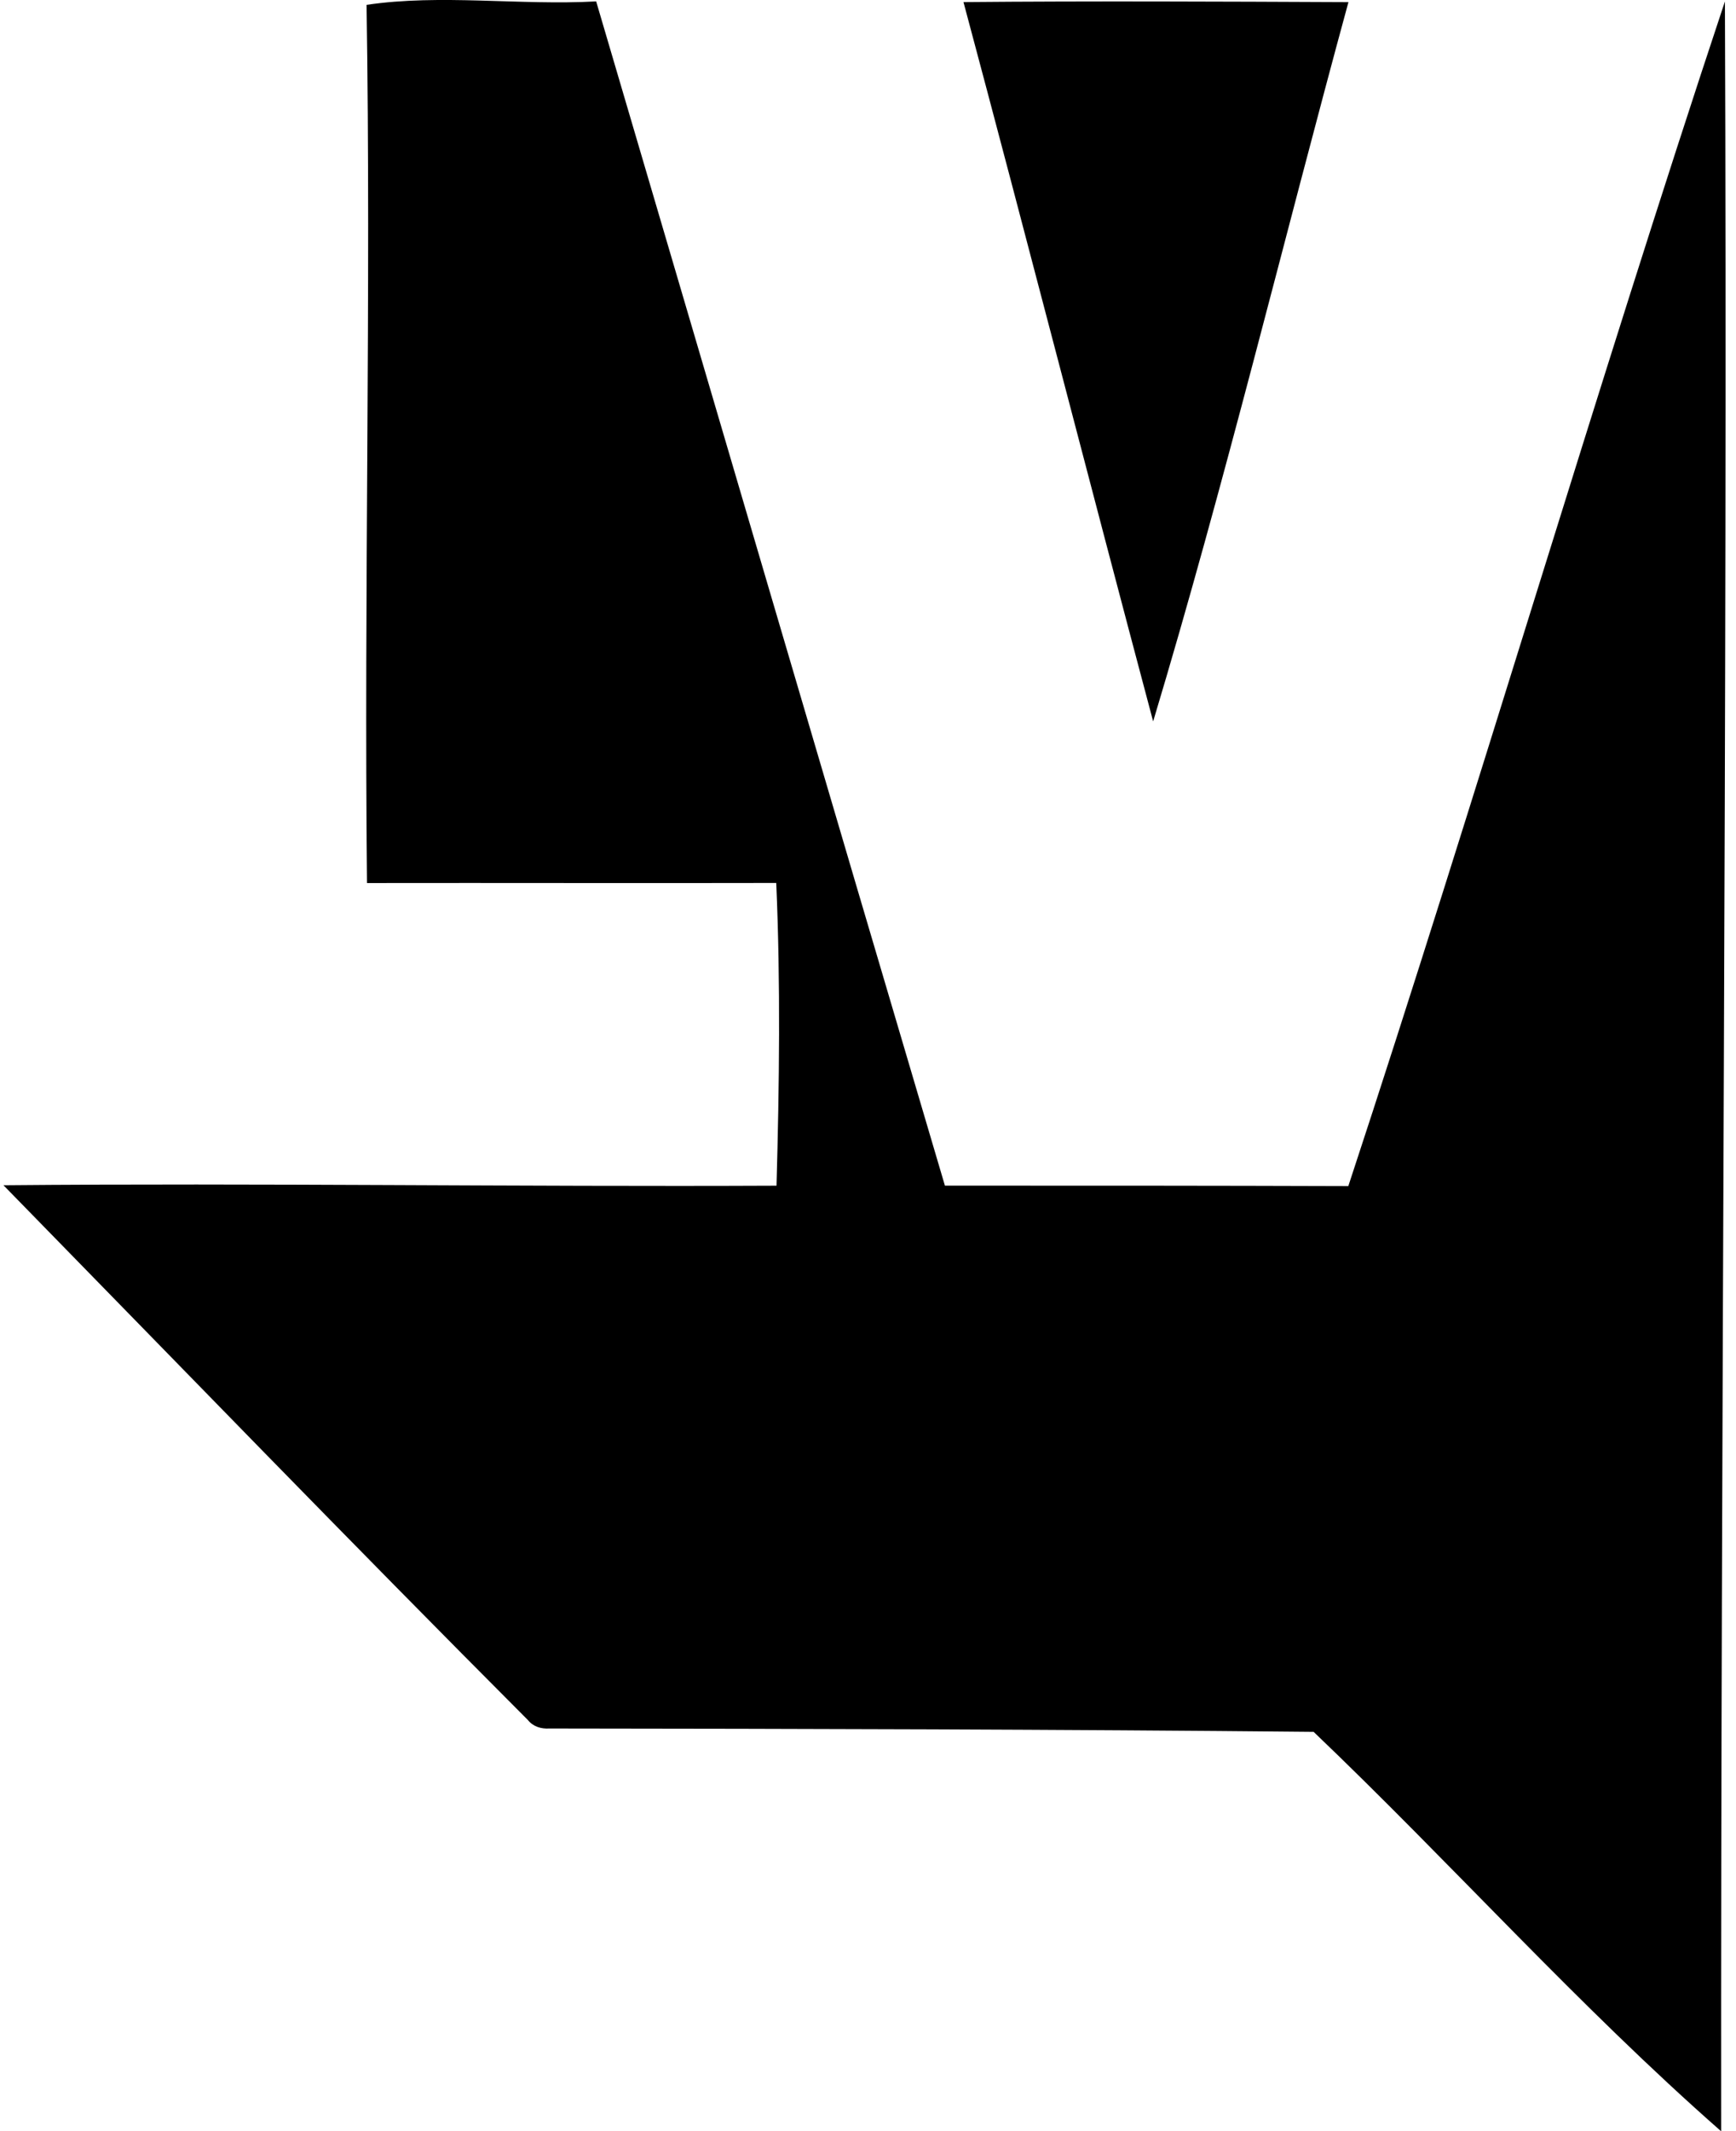
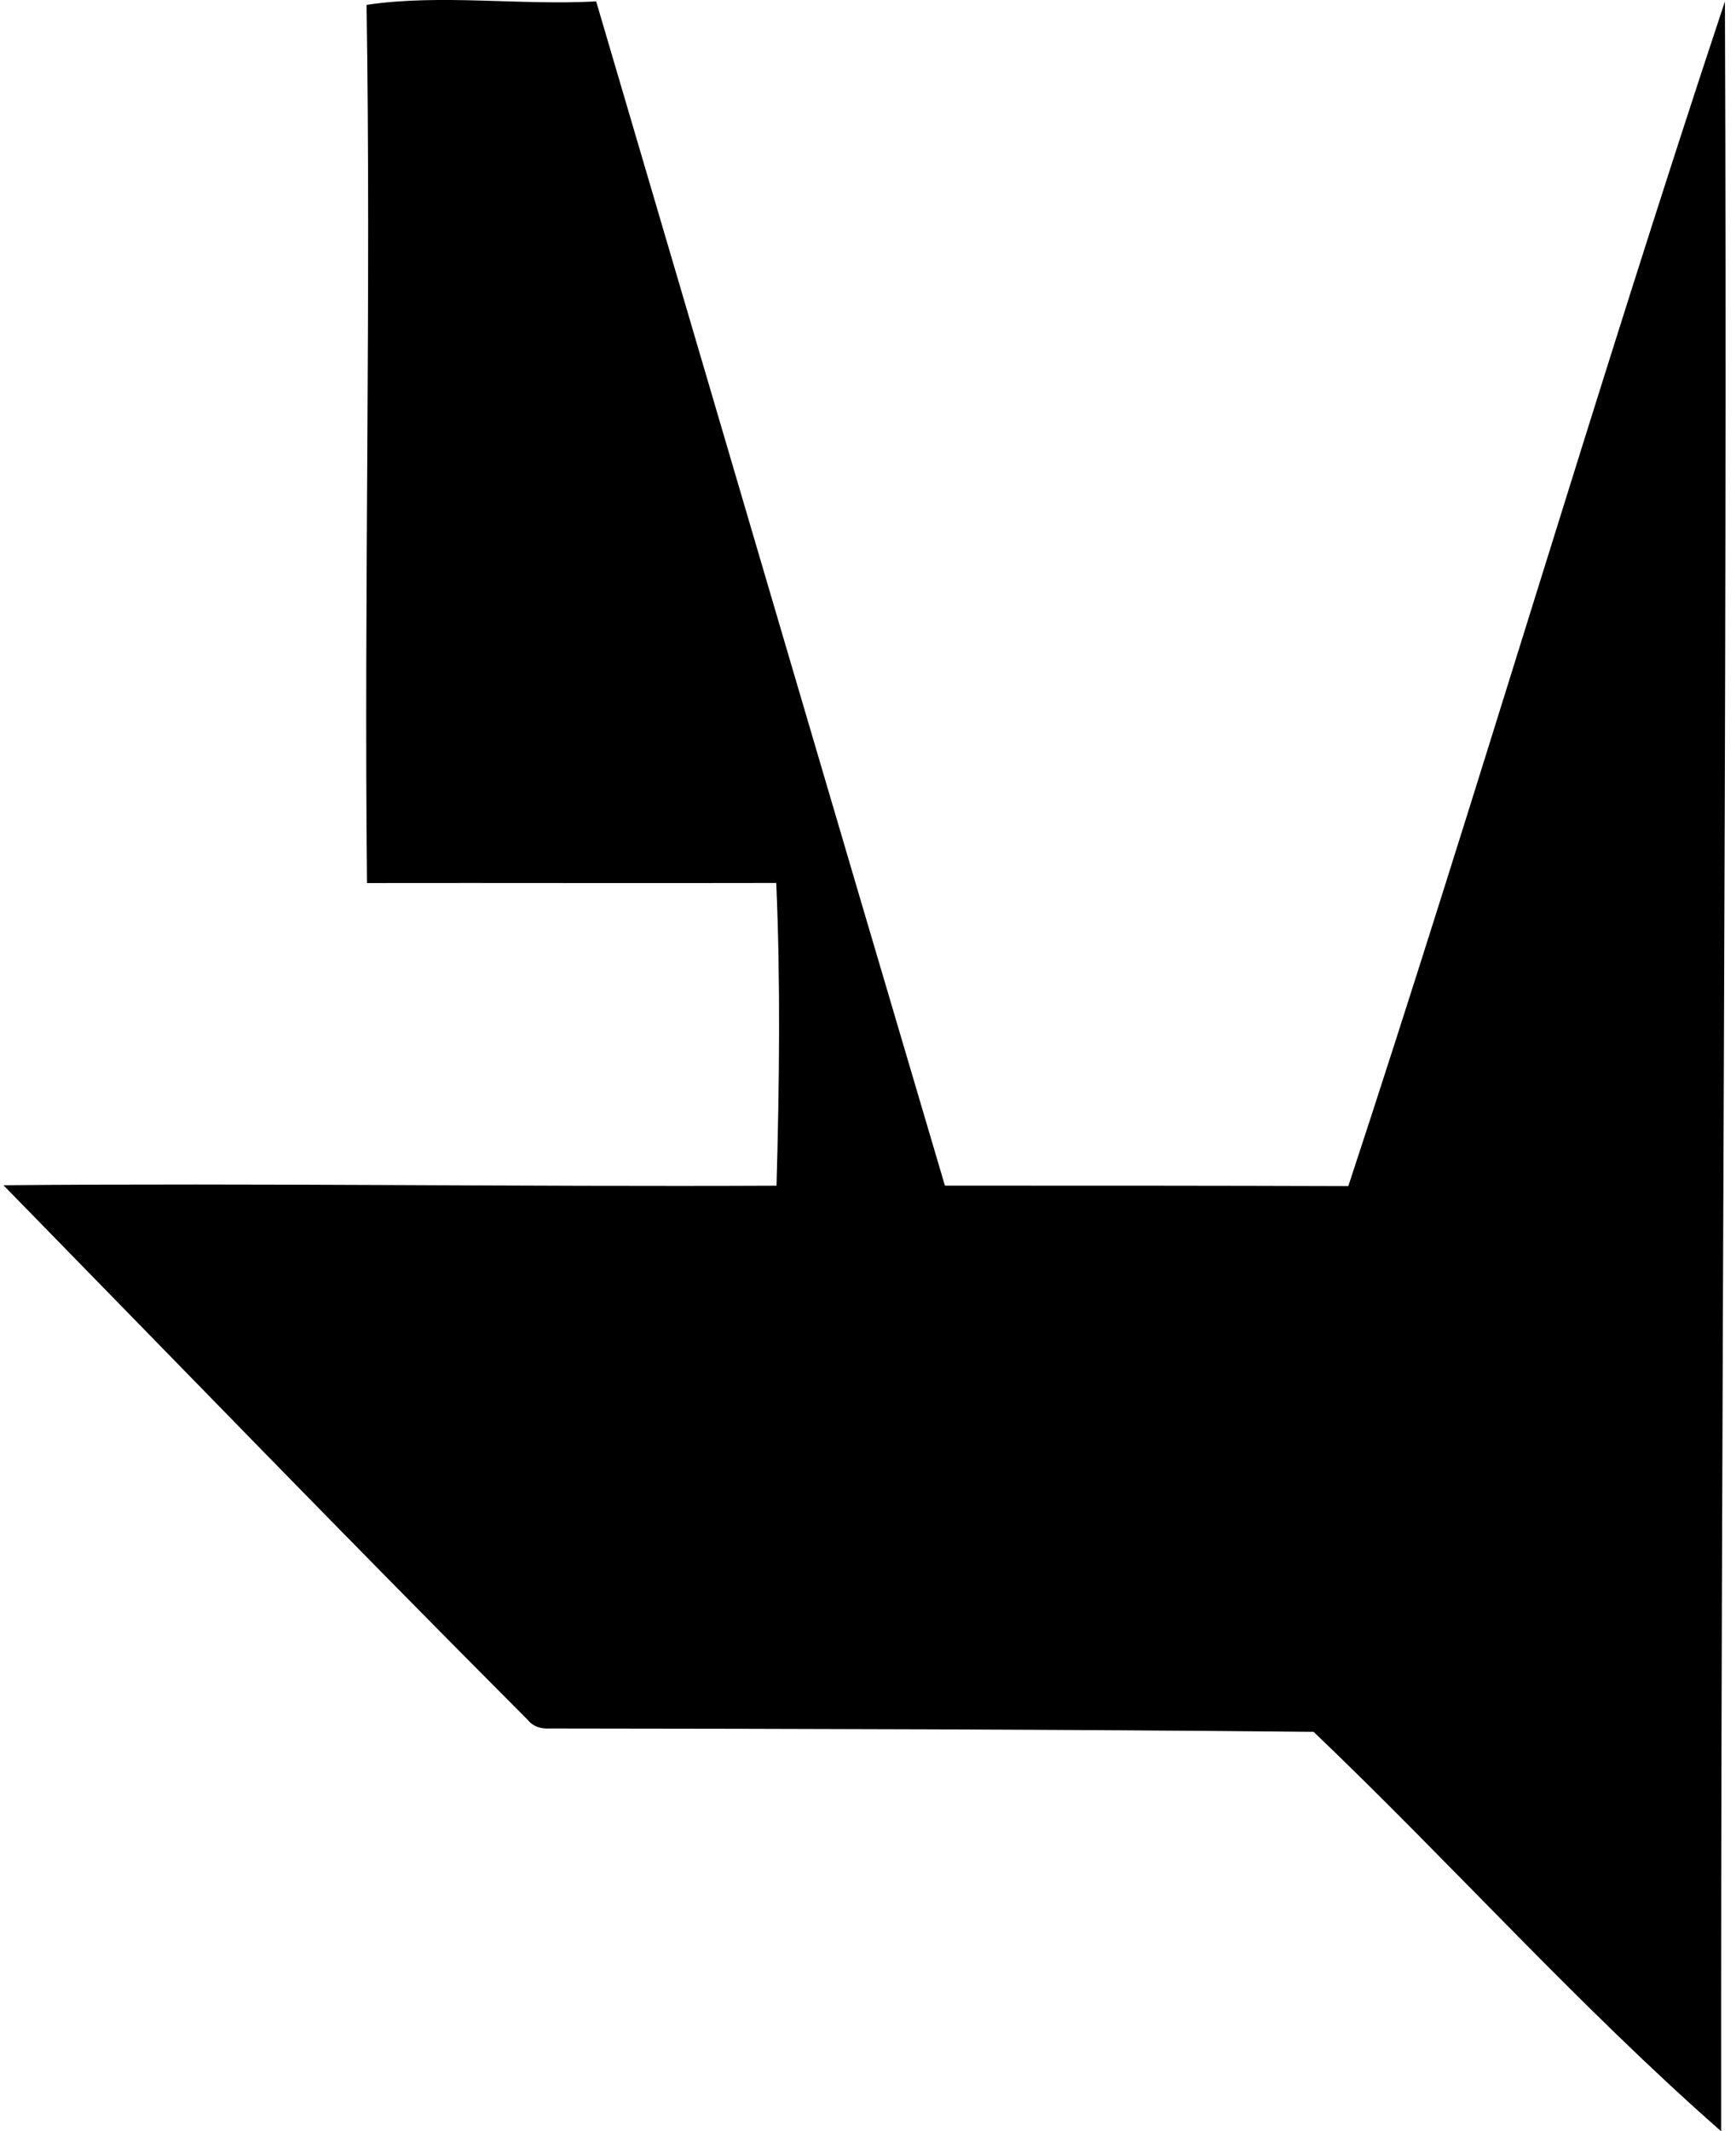
<svg xmlns="http://www.w3.org/2000/svg" width="163" height="200" fill="none" viewBox="0 0 163 200">
  <path fill="#000" d="M34.418.455C41.363-.578 48.83.523 55.976.132c10.916 37.04 21.78 74.095 32.746 111.126 12.624-.004 25.253 0 37.877.042C138.768 74.376 149.7 36.993 161.959.136c.259 66.619-.404 133.225-.353 199.86-13.406-11.765-25.358-25.167-38.263-37.481-23.93-.238-47.814-.289-71.757-.315-.778.047-1.522-.174-2.02-.795-16.56-16.589-32.869-33.447-49.242-50.185 24.143-.217 48.397.153 72.586.042.264-9.449.383-18.97-.025-28.406-12.807.03-25.618-.013-38.425.008-.289-27.47.391-54.985-.042-82.409Z" />
-   <path fill="#000" d="M90.465.196C102.51.09 114.56.146 126.61.2c-6.137 22.49-11.616 45.17-18.336 67.495C102.286 45.23 96.488 22.68 90.465.196Z" />
</svg>